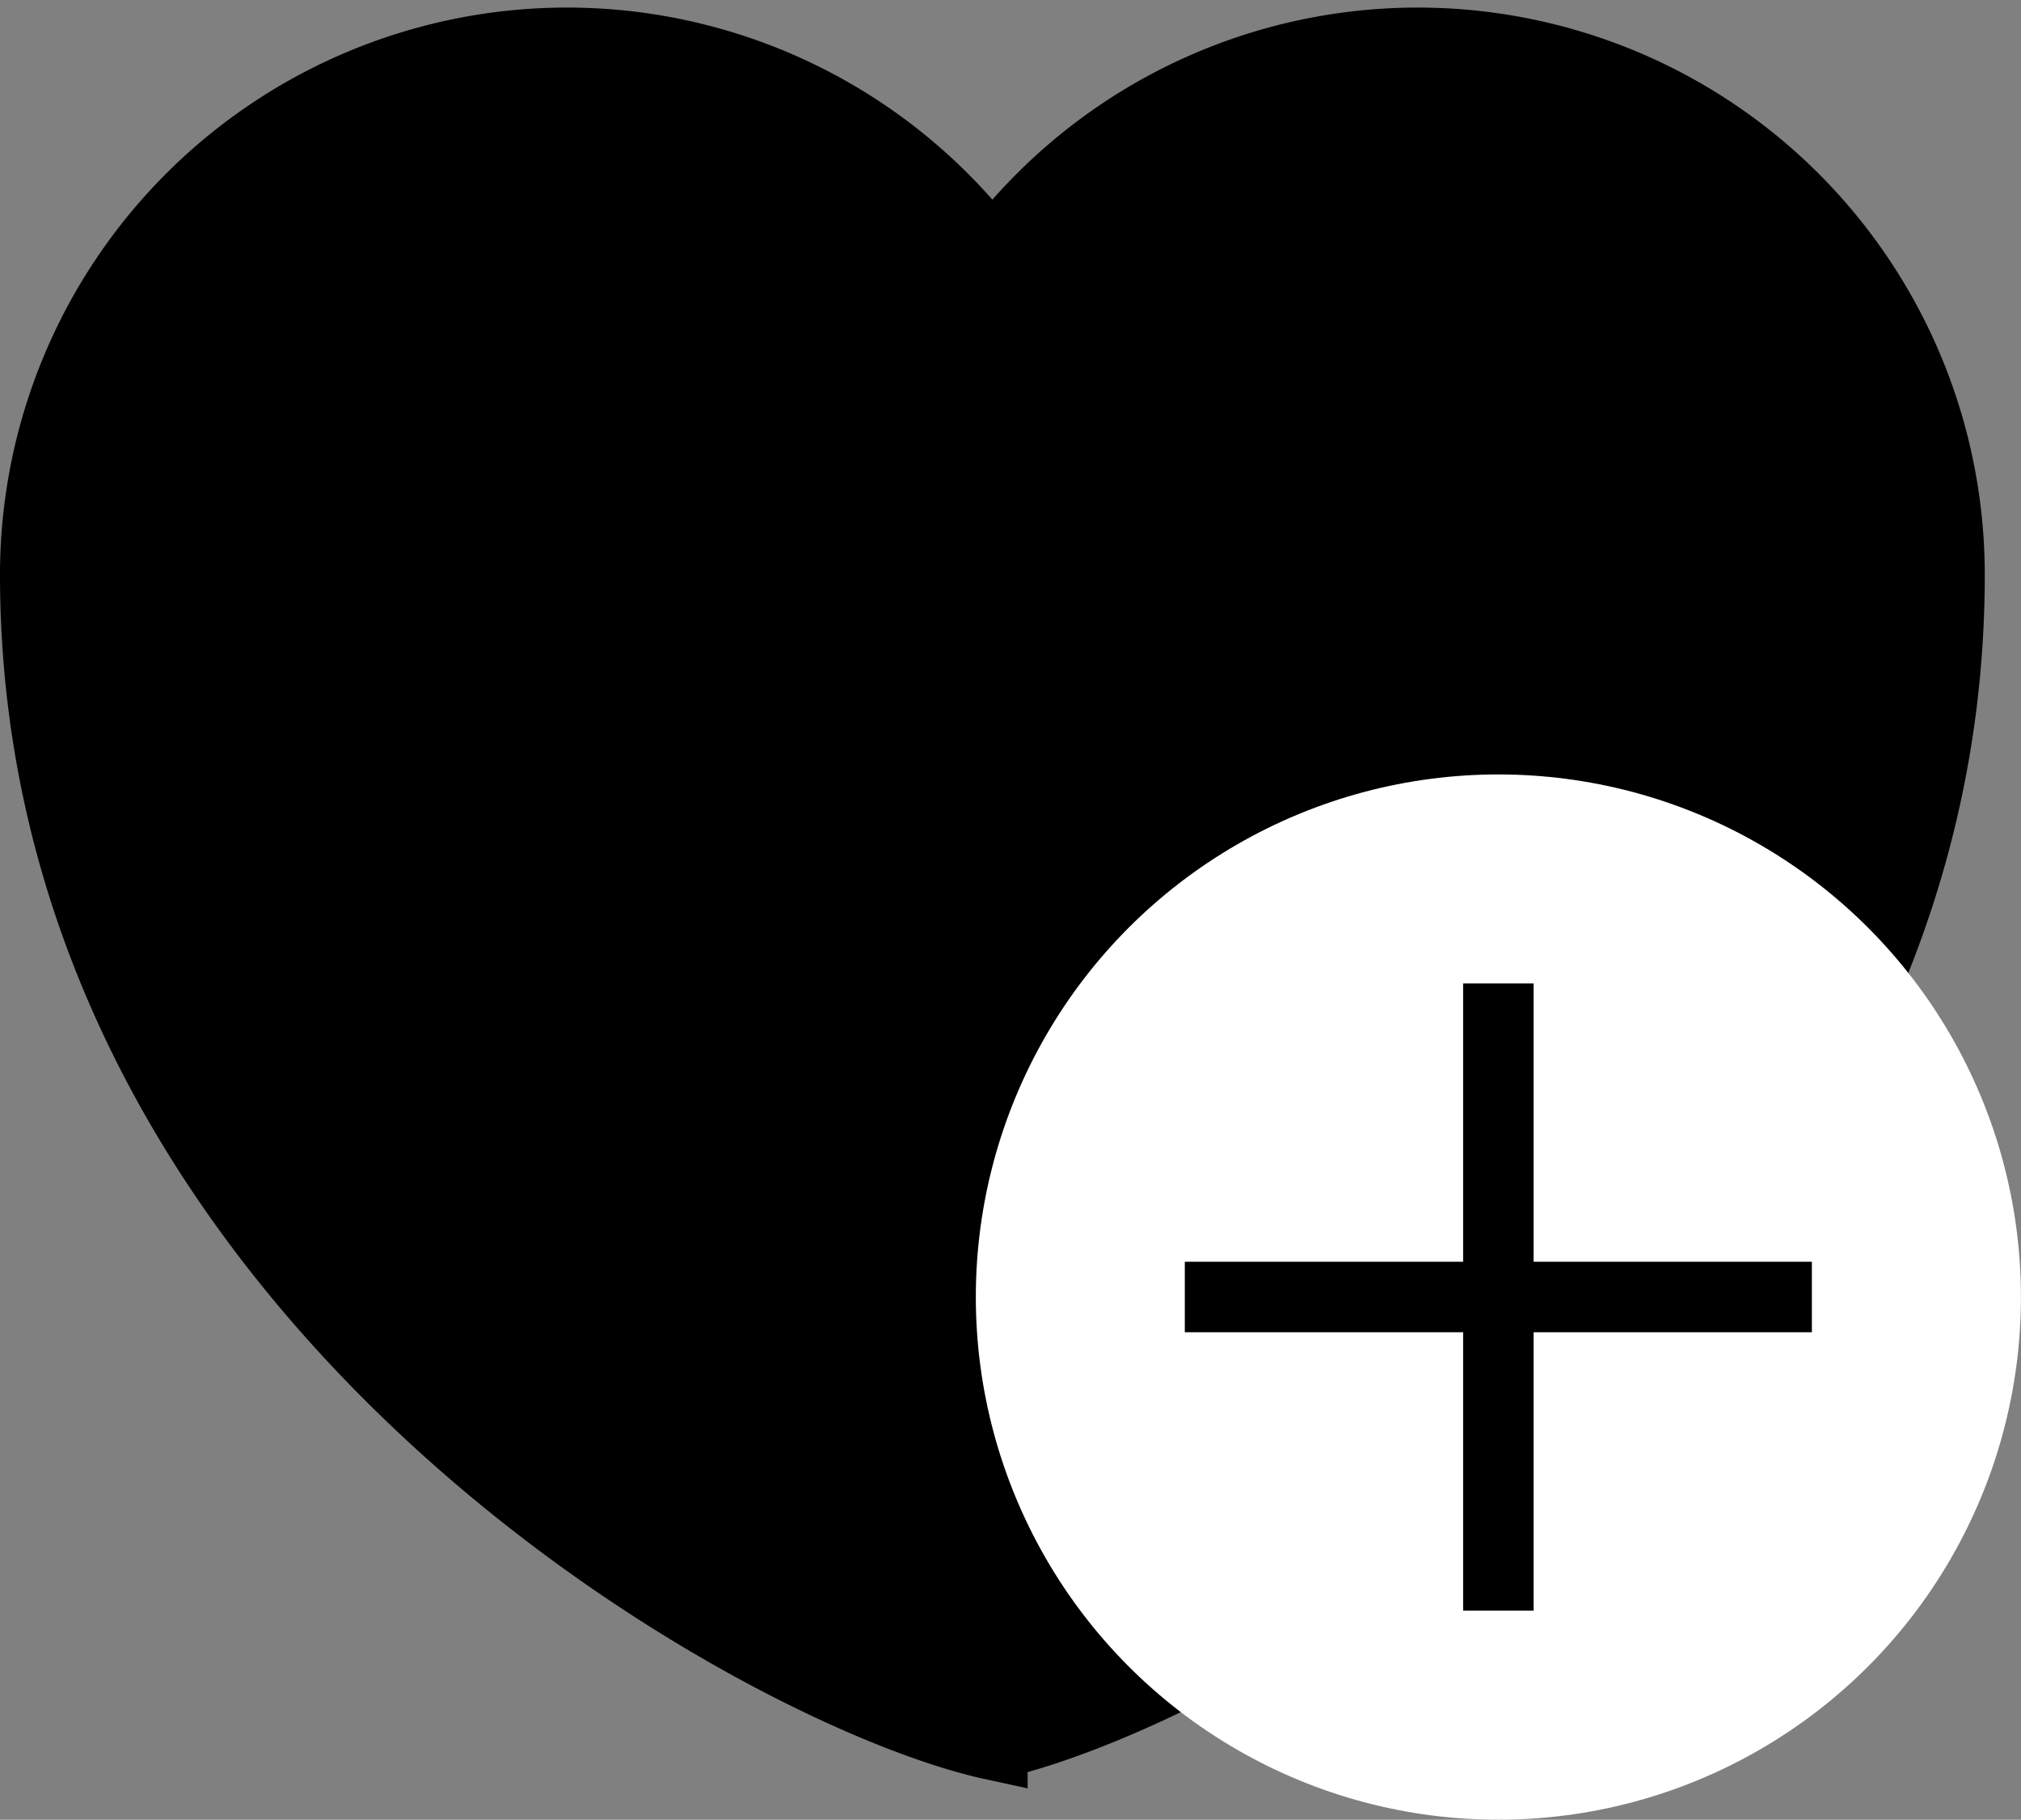
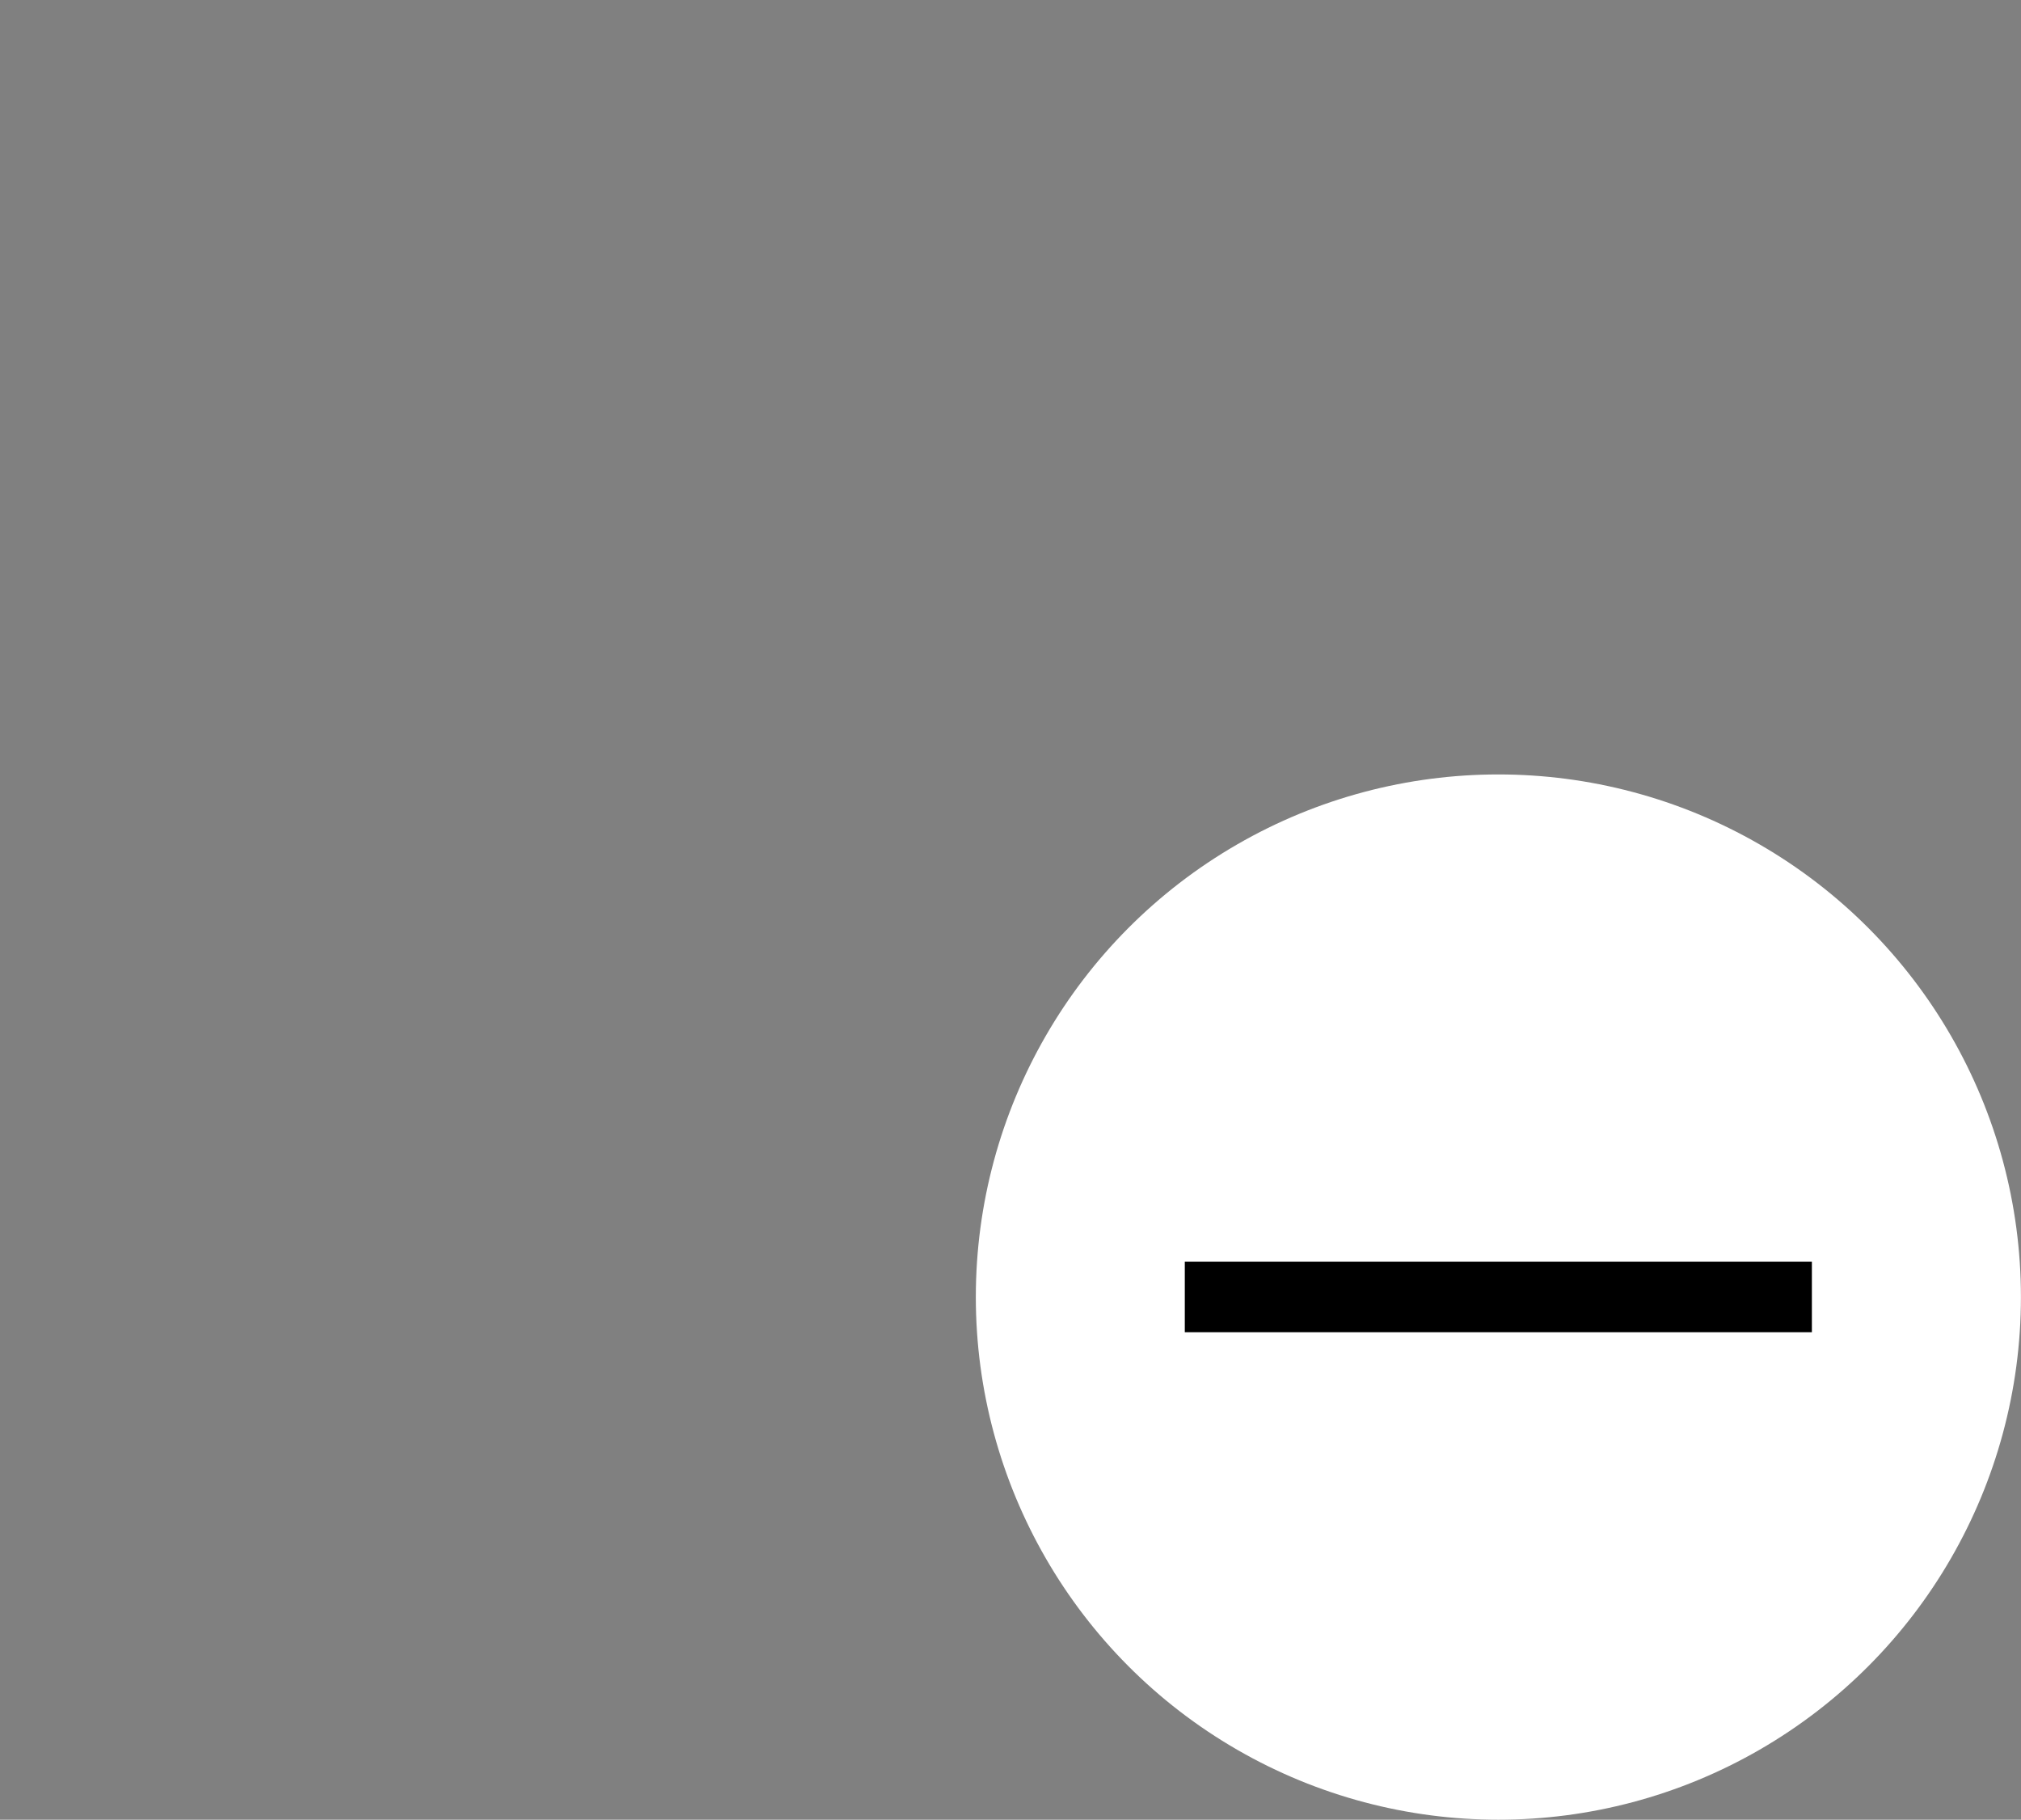
<svg xmlns="http://www.w3.org/2000/svg" width="28.674" height="25.814" viewBox="0 0 28.674 25.814">
  <rect x="0" y="0" width="28.674" height="25.814" fill="#808080" stroke="none" />
  <g data-name="Grupo 5197" transform="translate(-460.5 -2575.394)">
-     <path d="M18.08 30.143c-3.328-.724-13.58-6.4-13.58-16.6a7.545 7.545 0 0 1 13.58-4.525 7.545 7.545 0 0 1 13.58 4.527c.001 10.2-10.252 15.873-13.58 16.598z" transform="translate(456.5 2570)" style="fill-rule:evenodd;stroke:#000" />
    <circle data-name="Elipse 406" cx="7.414" cy="7.414" r="7.414" transform="translate(474.345 2586.38)" style="fill:#fff" />
    <g data-name="Grupo 5104">
-       <path data-name="Línea 846" transform="translate(481.759 2589.345)" style="fill:none;stroke:#000" d="M0 8.897V0" />
      <path data-name="Línea 847" transform="rotate(90 -1053.793 1540)" style="fill:none;stroke:#000" d="M0 8.897V0" />
    </g>
  </g>
</svg>